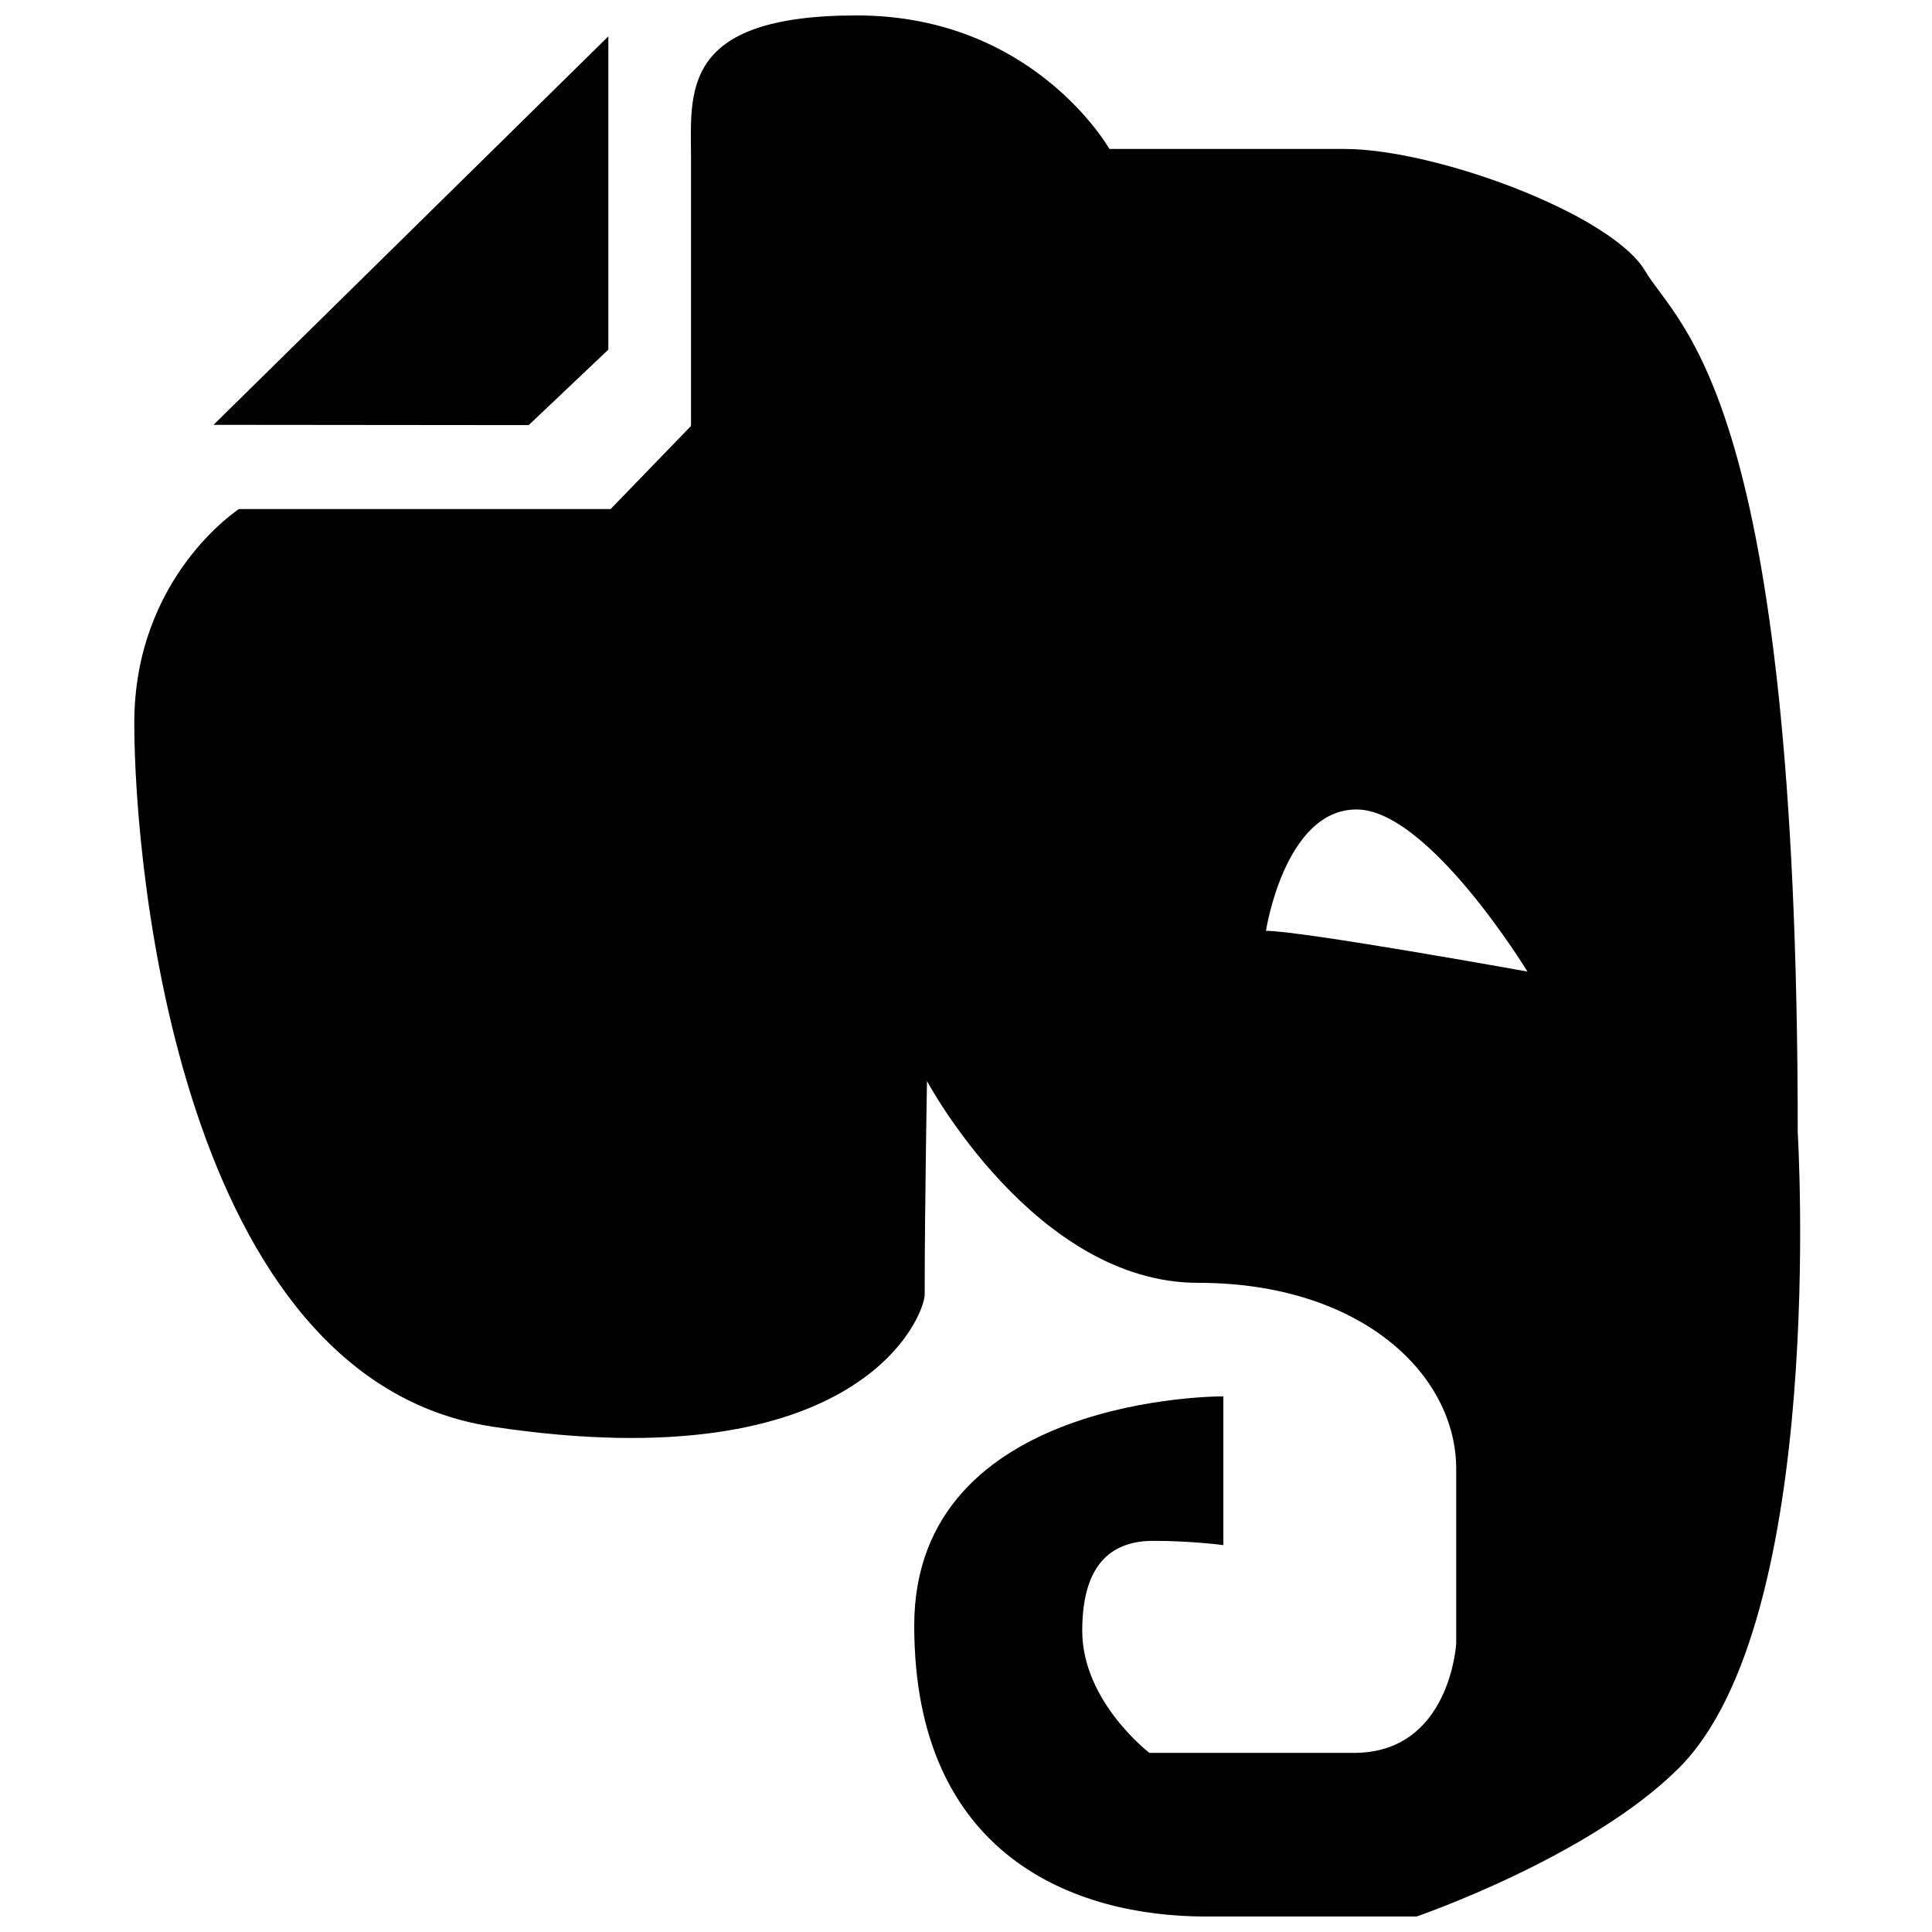
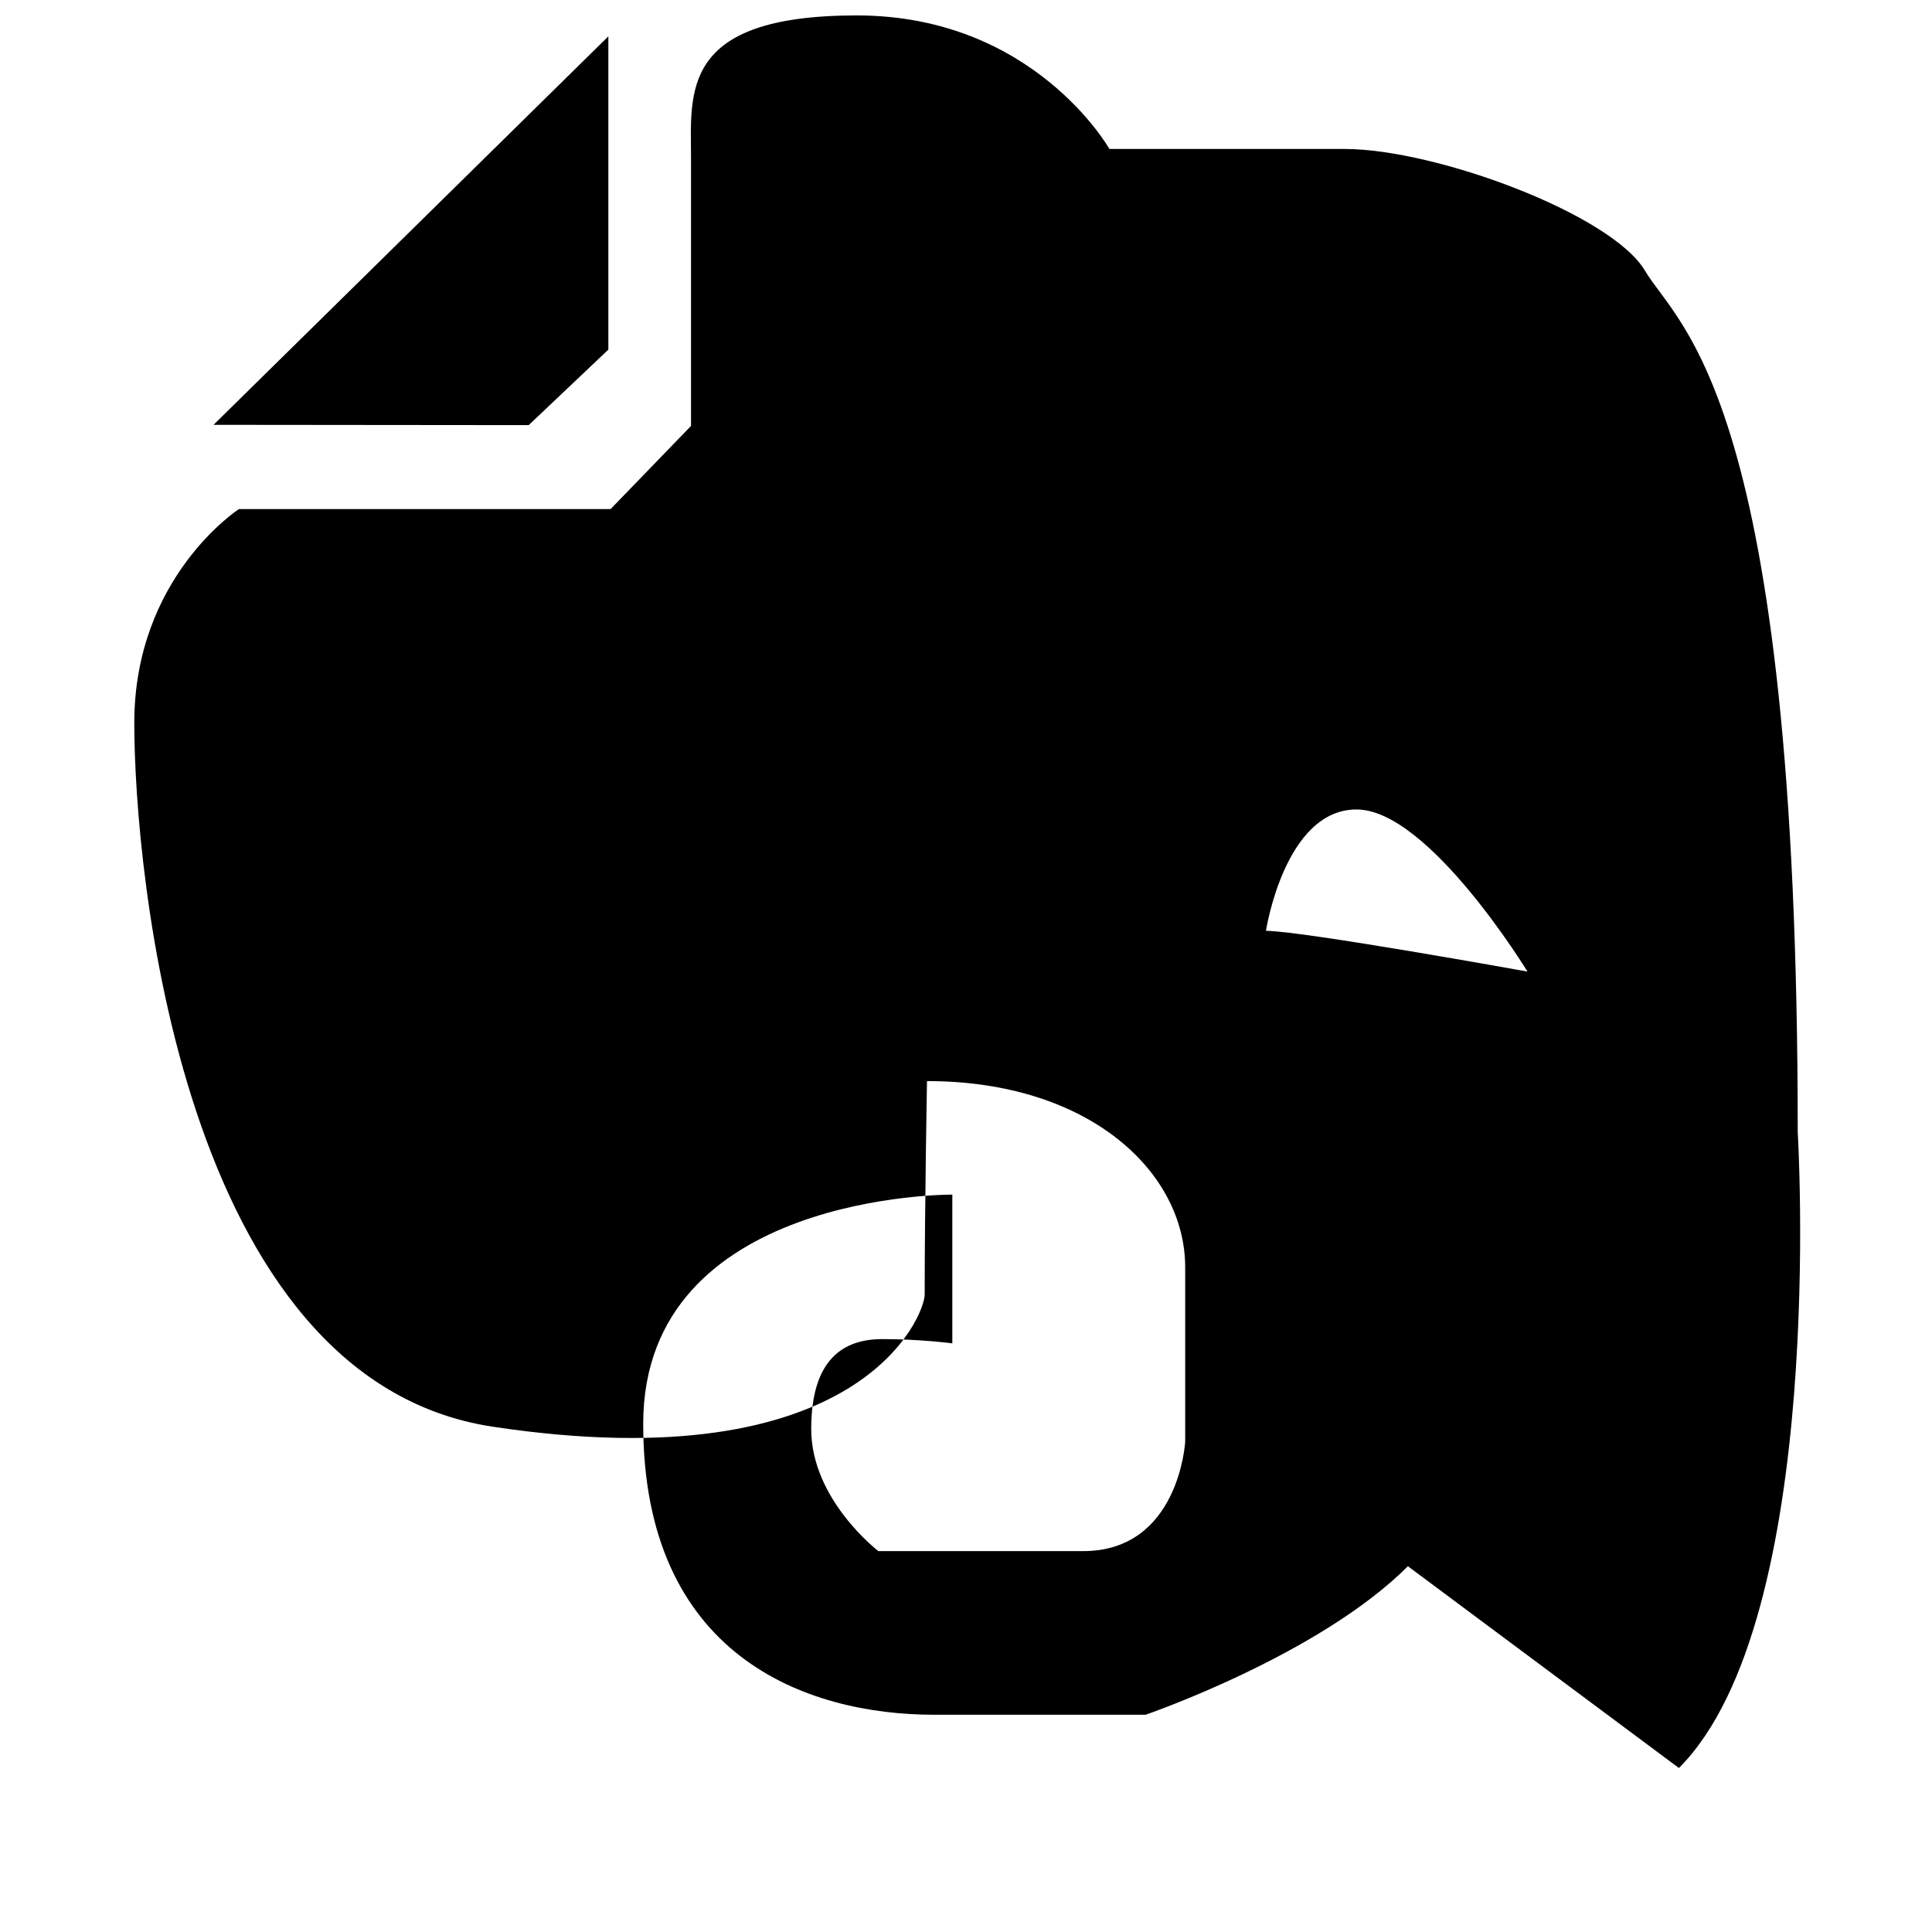
<svg xmlns="http://www.w3.org/2000/svg" fill="#000000" width="800px" height="800px" version="1.1" viewBox="144 144 512 512">
-   <path d="m284.11 256.66-83.52-0.078 104.63-102.95v83.02zm304.82 355.88c39.359-39.359 31.488-168.45 31.488-168.45 0-195.15-31.551-213.29-40.461-228.32-8.879-15.004-55.465-32.293-79.648-32.293h-62.301c0 0.004-19.977-35.391-66.973-35.391-47.078 0-43.91 20.516-43.91 38.008v70.785l-21.305 22.023h-98.492s-27.742 17.965-27.742 56.711c0 38.809 12.297 173.96 94.953 186.47 97.785 14.785 114.51-29.645 114.51-35 0-22.516 0.613-56.586 0.613-56.586s28.59 53.465 71.824 53.465c43.266 0 68.422 24.293 68.422 49.293v46.305s-1.605 28.969-27.062 28.969h-54.238s-17.805-13.586-17.805-32.355c0-18.766 8.738-23.836 18.879-23.836s18.516 1.133 18.516 1.133v-39.422s-81.918-0.551-81.918 60.758c-0.004 61.312 42.852 77.086 77.188 77.086h55.938c0.004 0 45.914-15.742 69.527-39.359zm-109.44-221.86s4.945-32.164 24.008-32.164c19.098 0 45.297 42.965 45.297 42.965 0.004-0.004-59.777-10.801-69.305-10.801z" fill-rule="evenodd" />
+   <path d="m284.11 256.66-83.52-0.078 104.63-102.95v83.02zm304.82 355.88c39.359-39.359 31.488-168.45 31.488-168.45 0-195.15-31.551-213.29-40.461-228.32-8.879-15.004-55.465-32.293-79.648-32.293h-62.301c0 0.004-19.977-35.391-66.973-35.391-47.078 0-43.91 20.516-43.91 38.008v70.785l-21.305 22.023h-98.492s-27.742 17.965-27.742 56.711c0 38.809 12.297 173.96 94.953 186.47 97.785 14.785 114.51-29.645 114.51-35 0-22.516 0.613-56.586 0.613-56.586c43.266 0 68.422 24.293 68.422 49.293v46.305s-1.605 28.969-27.062 28.969h-54.238s-17.805-13.586-17.805-32.355c0-18.766 8.738-23.836 18.879-23.836s18.516 1.133 18.516 1.133v-39.422s-81.918-0.551-81.918 60.758c-0.004 61.312 42.852 77.086 77.188 77.086h55.938c0.004 0 45.914-15.742 69.527-39.359zm-109.44-221.86s4.945-32.164 24.008-32.164c19.098 0 45.297 42.965 45.297 42.965 0.004-0.004-59.777-10.801-69.305-10.801z" fill-rule="evenodd" />
</svg>